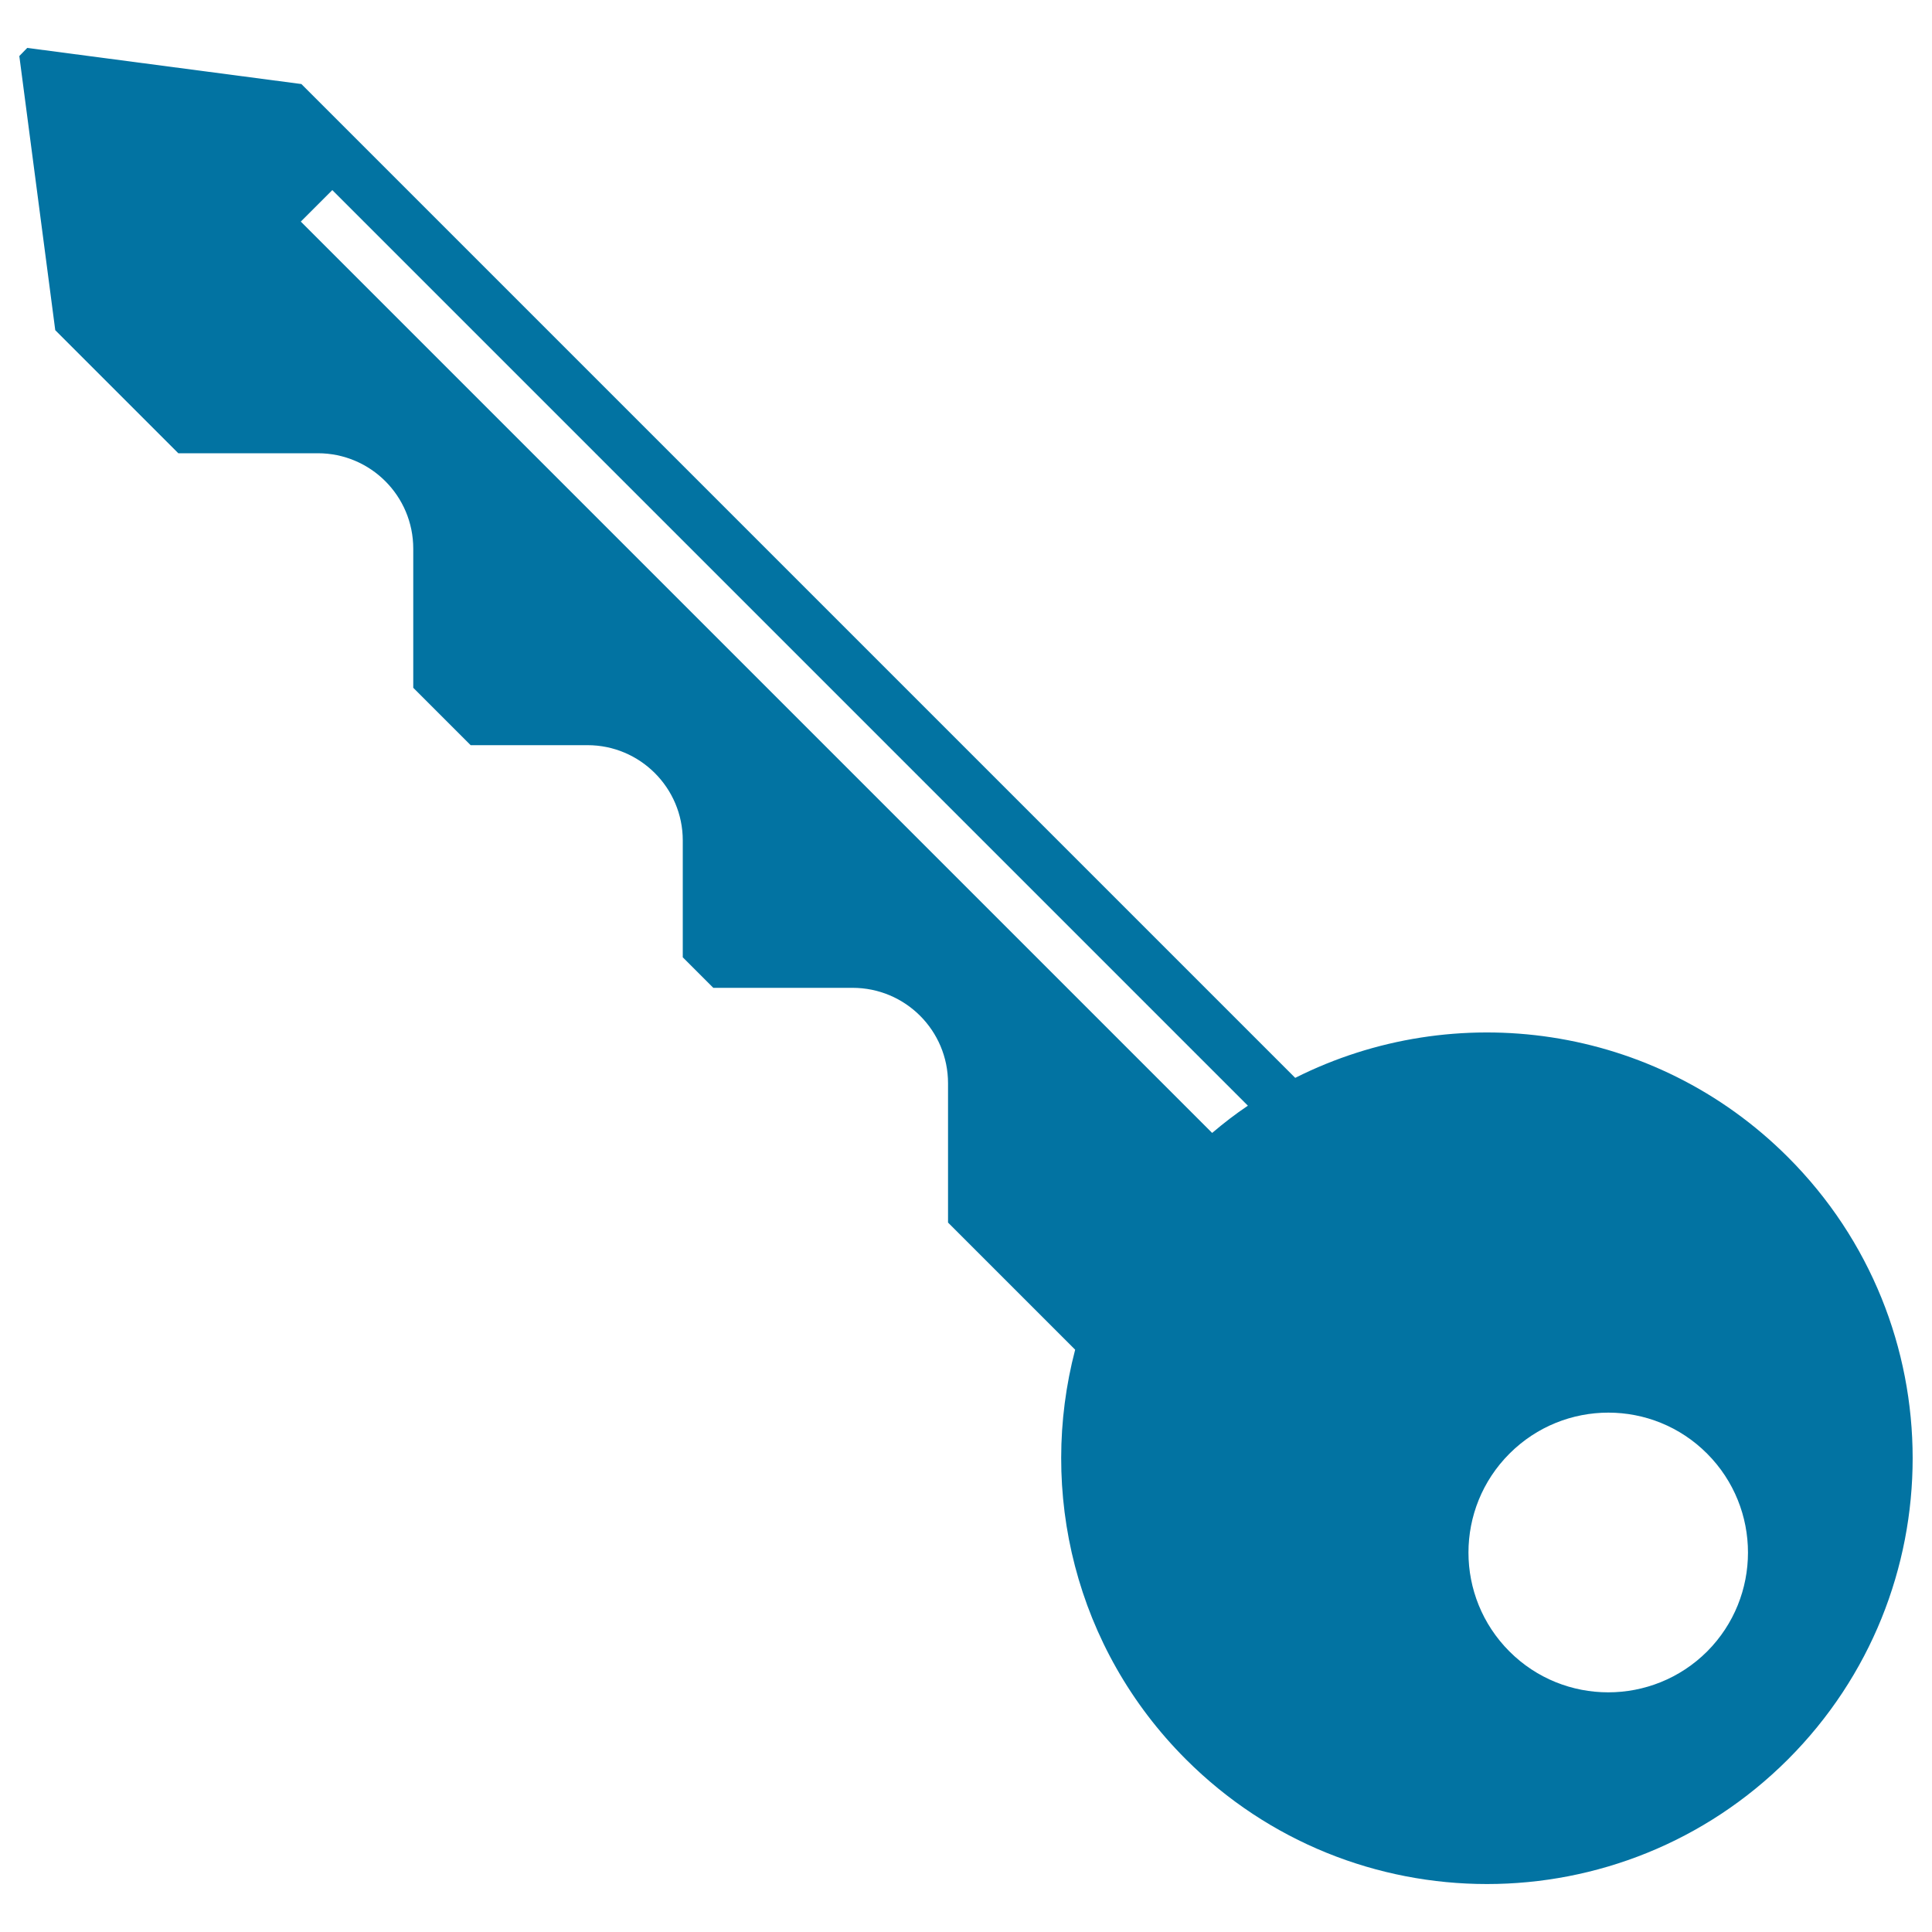
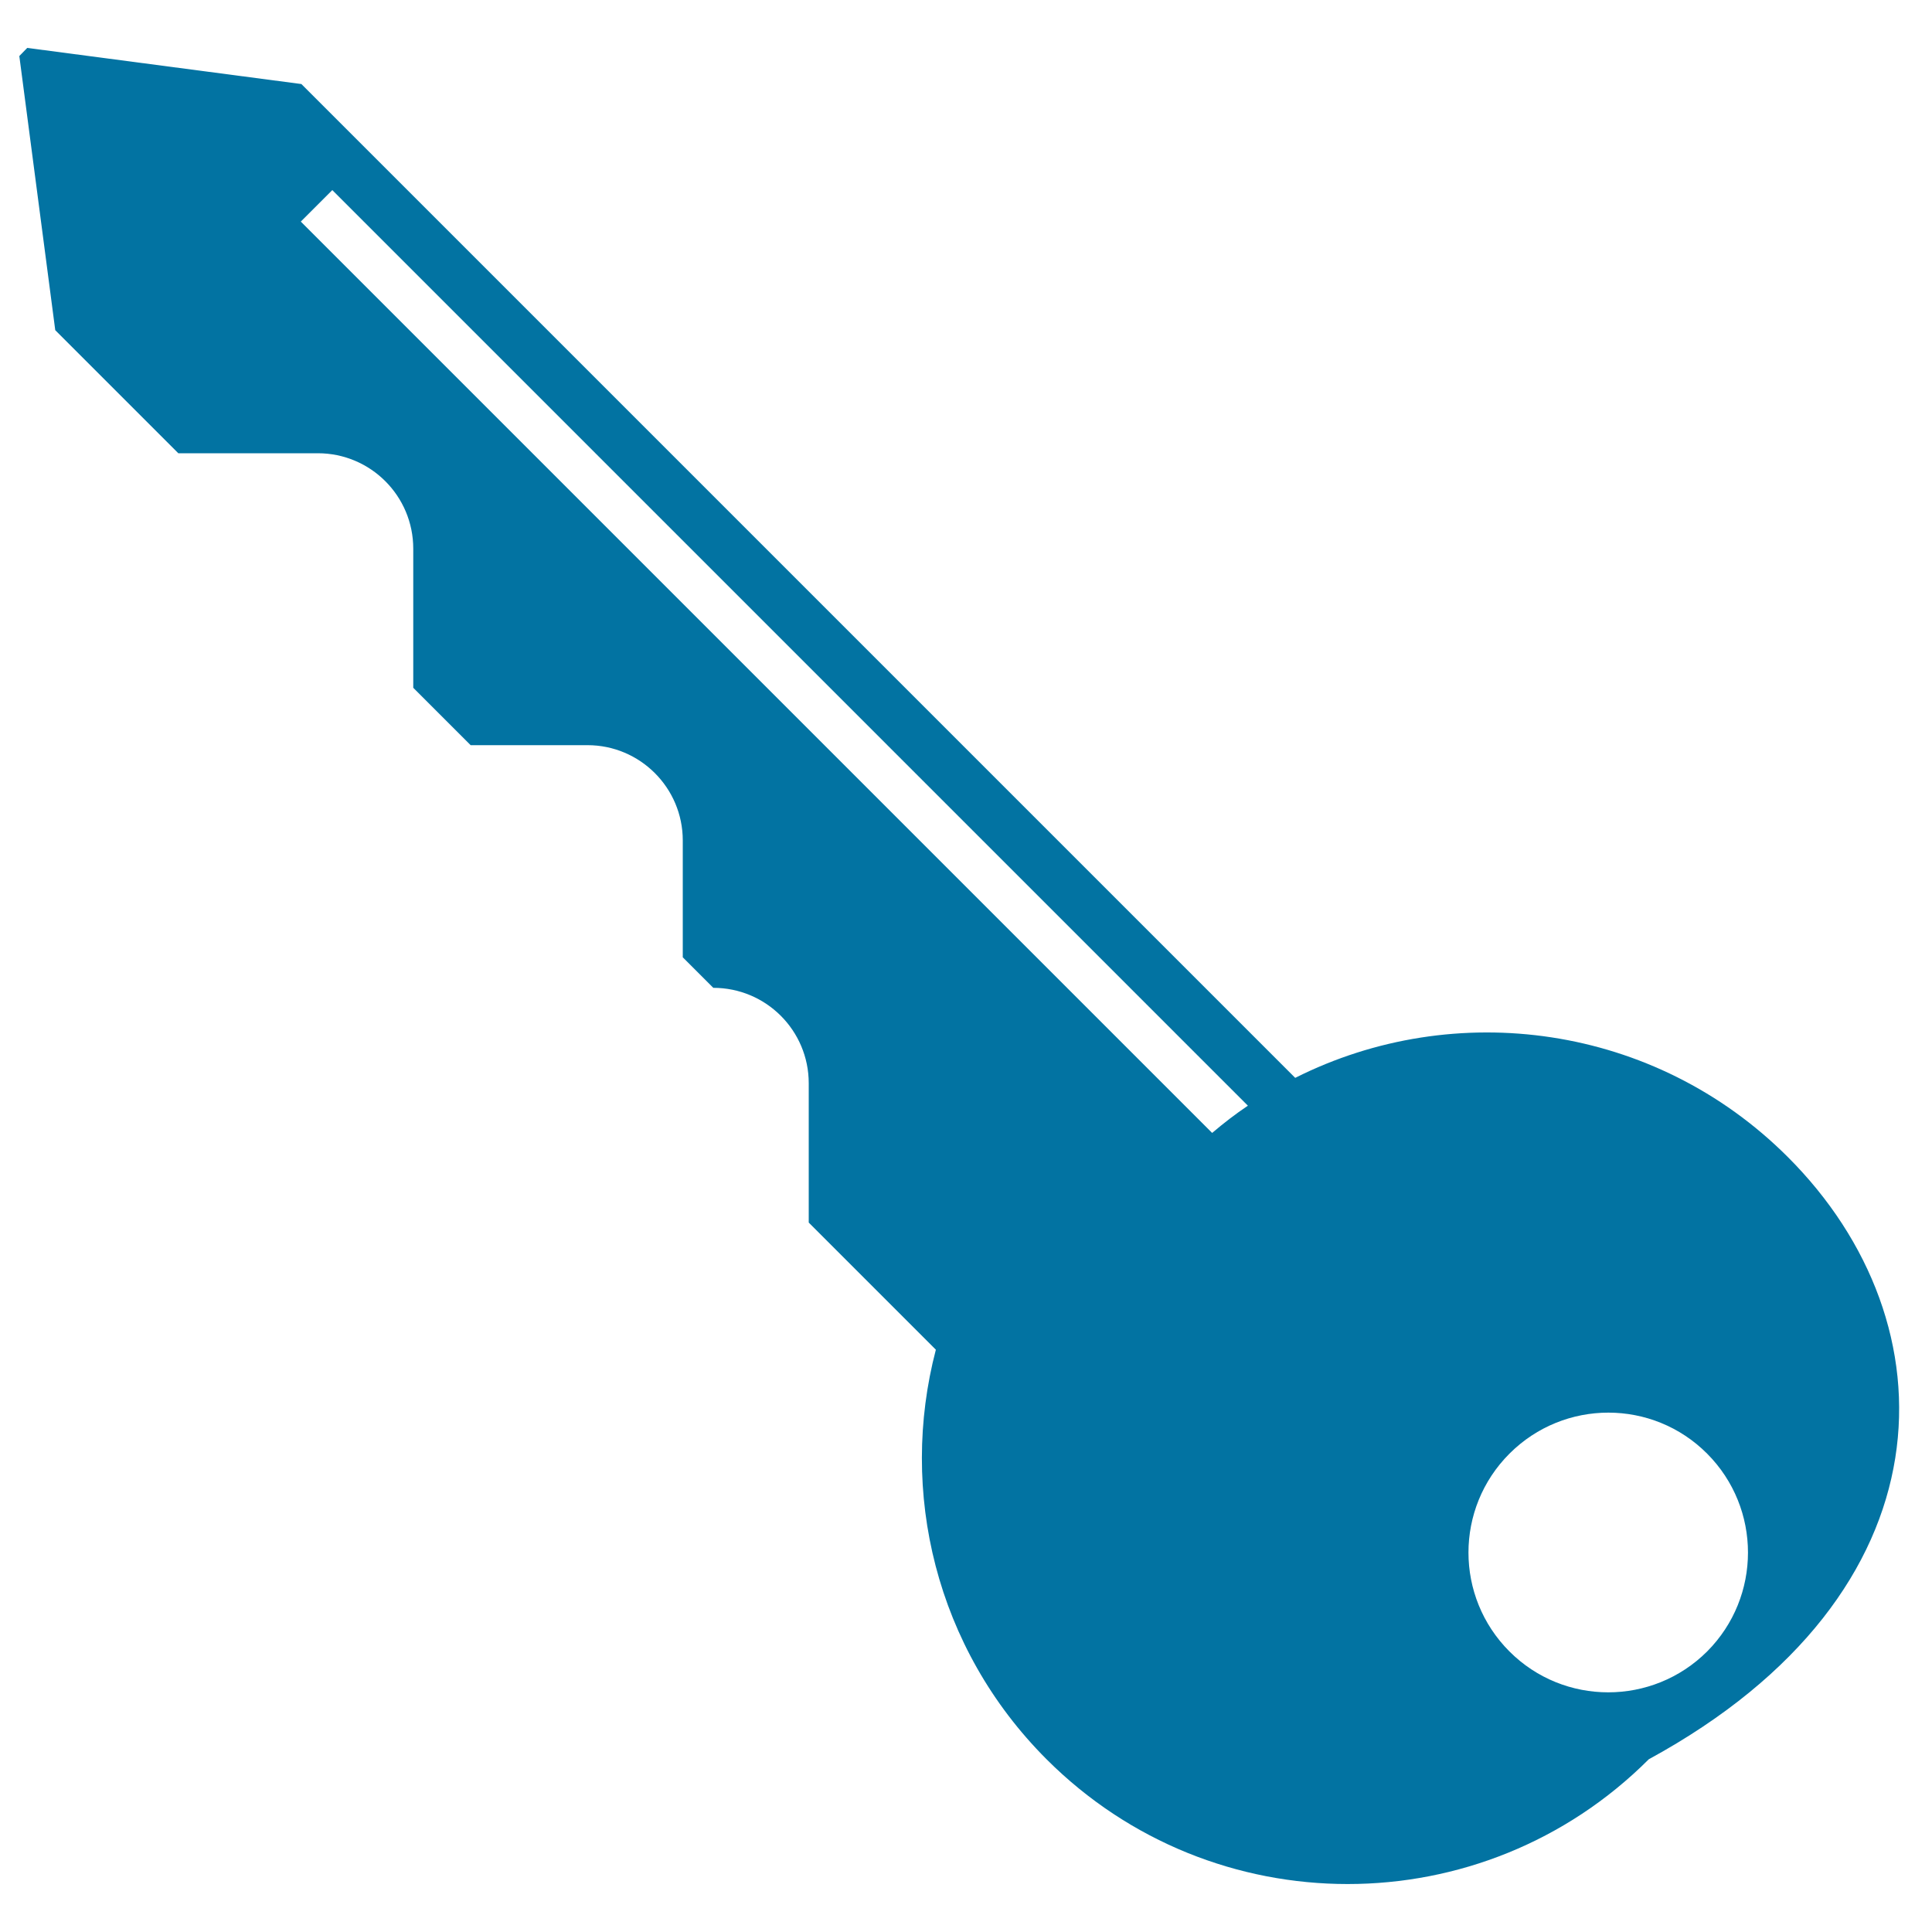
<svg xmlns="http://www.w3.org/2000/svg" viewBox="0 0 1000 1000" style="fill:#0273a2">
  <title>Key SVG icon</title>
  <g>
-     <path d="M925.4,598.9c-69-69-172.4-82.6-255-41L156,43.5L14.1,24.8L10,29l18.6,141.9l63.7,63.7h72.2c27.3,0,49.4,22.1,49.4,49.4V356l29.7,29.7h60.5c27.2,0,49.3,22.1,49.3,49.3v60.5l15.8,15.8h72.1c27.3,0,49.4,22.1,49.4,49.4v72.1l65.8,65.8c-19.2,73.3-0.2,154.5,57.3,212c86.1,86.1,225.6,86.1,311.7,0C1011.5,824.5,1011.5,684.9,925.4,598.9z M627.4,586.4L155.7,114.7L172,98.4l473.9,473.9C639.5,576.6,633.4,581.3,627.4,586.4z M883.6,854.8c-28.3,28.2-74.1,28.2-102.3,0c-28.3-28.3-28.3-74.1,0-102.4c28.3-28.3,74.1-28.3,102.3,0C911.8,780.7,911.8,826.5,883.6,854.8z" />
+     <path d="M925.4,598.9c-69-69-172.4-82.6-255-41L156,43.5L14.1,24.8L10,29l18.6,141.9l63.7,63.7h72.2c27.3,0,49.4,22.1,49.4,49.4V356l29.7,29.7h60.5c27.2,0,49.3,22.1,49.3,49.3v60.5l15.8,15.8c27.3,0,49.4,22.1,49.4,49.4v72.1l65.8,65.8c-19.2,73.3-0.2,154.5,57.3,212c86.1,86.1,225.6,86.1,311.7,0C1011.5,824.5,1011.5,684.9,925.4,598.9z M627.4,586.4L155.7,114.7L172,98.4l473.9,473.9C639.5,576.6,633.4,581.3,627.4,586.4z M883.6,854.8c-28.3,28.2-74.1,28.2-102.3,0c-28.3-28.3-28.3-74.1,0-102.4c28.3-28.3,74.1-28.3,102.3,0C911.8,780.7,911.8,826.5,883.6,854.8z" />
  </g>
</svg>